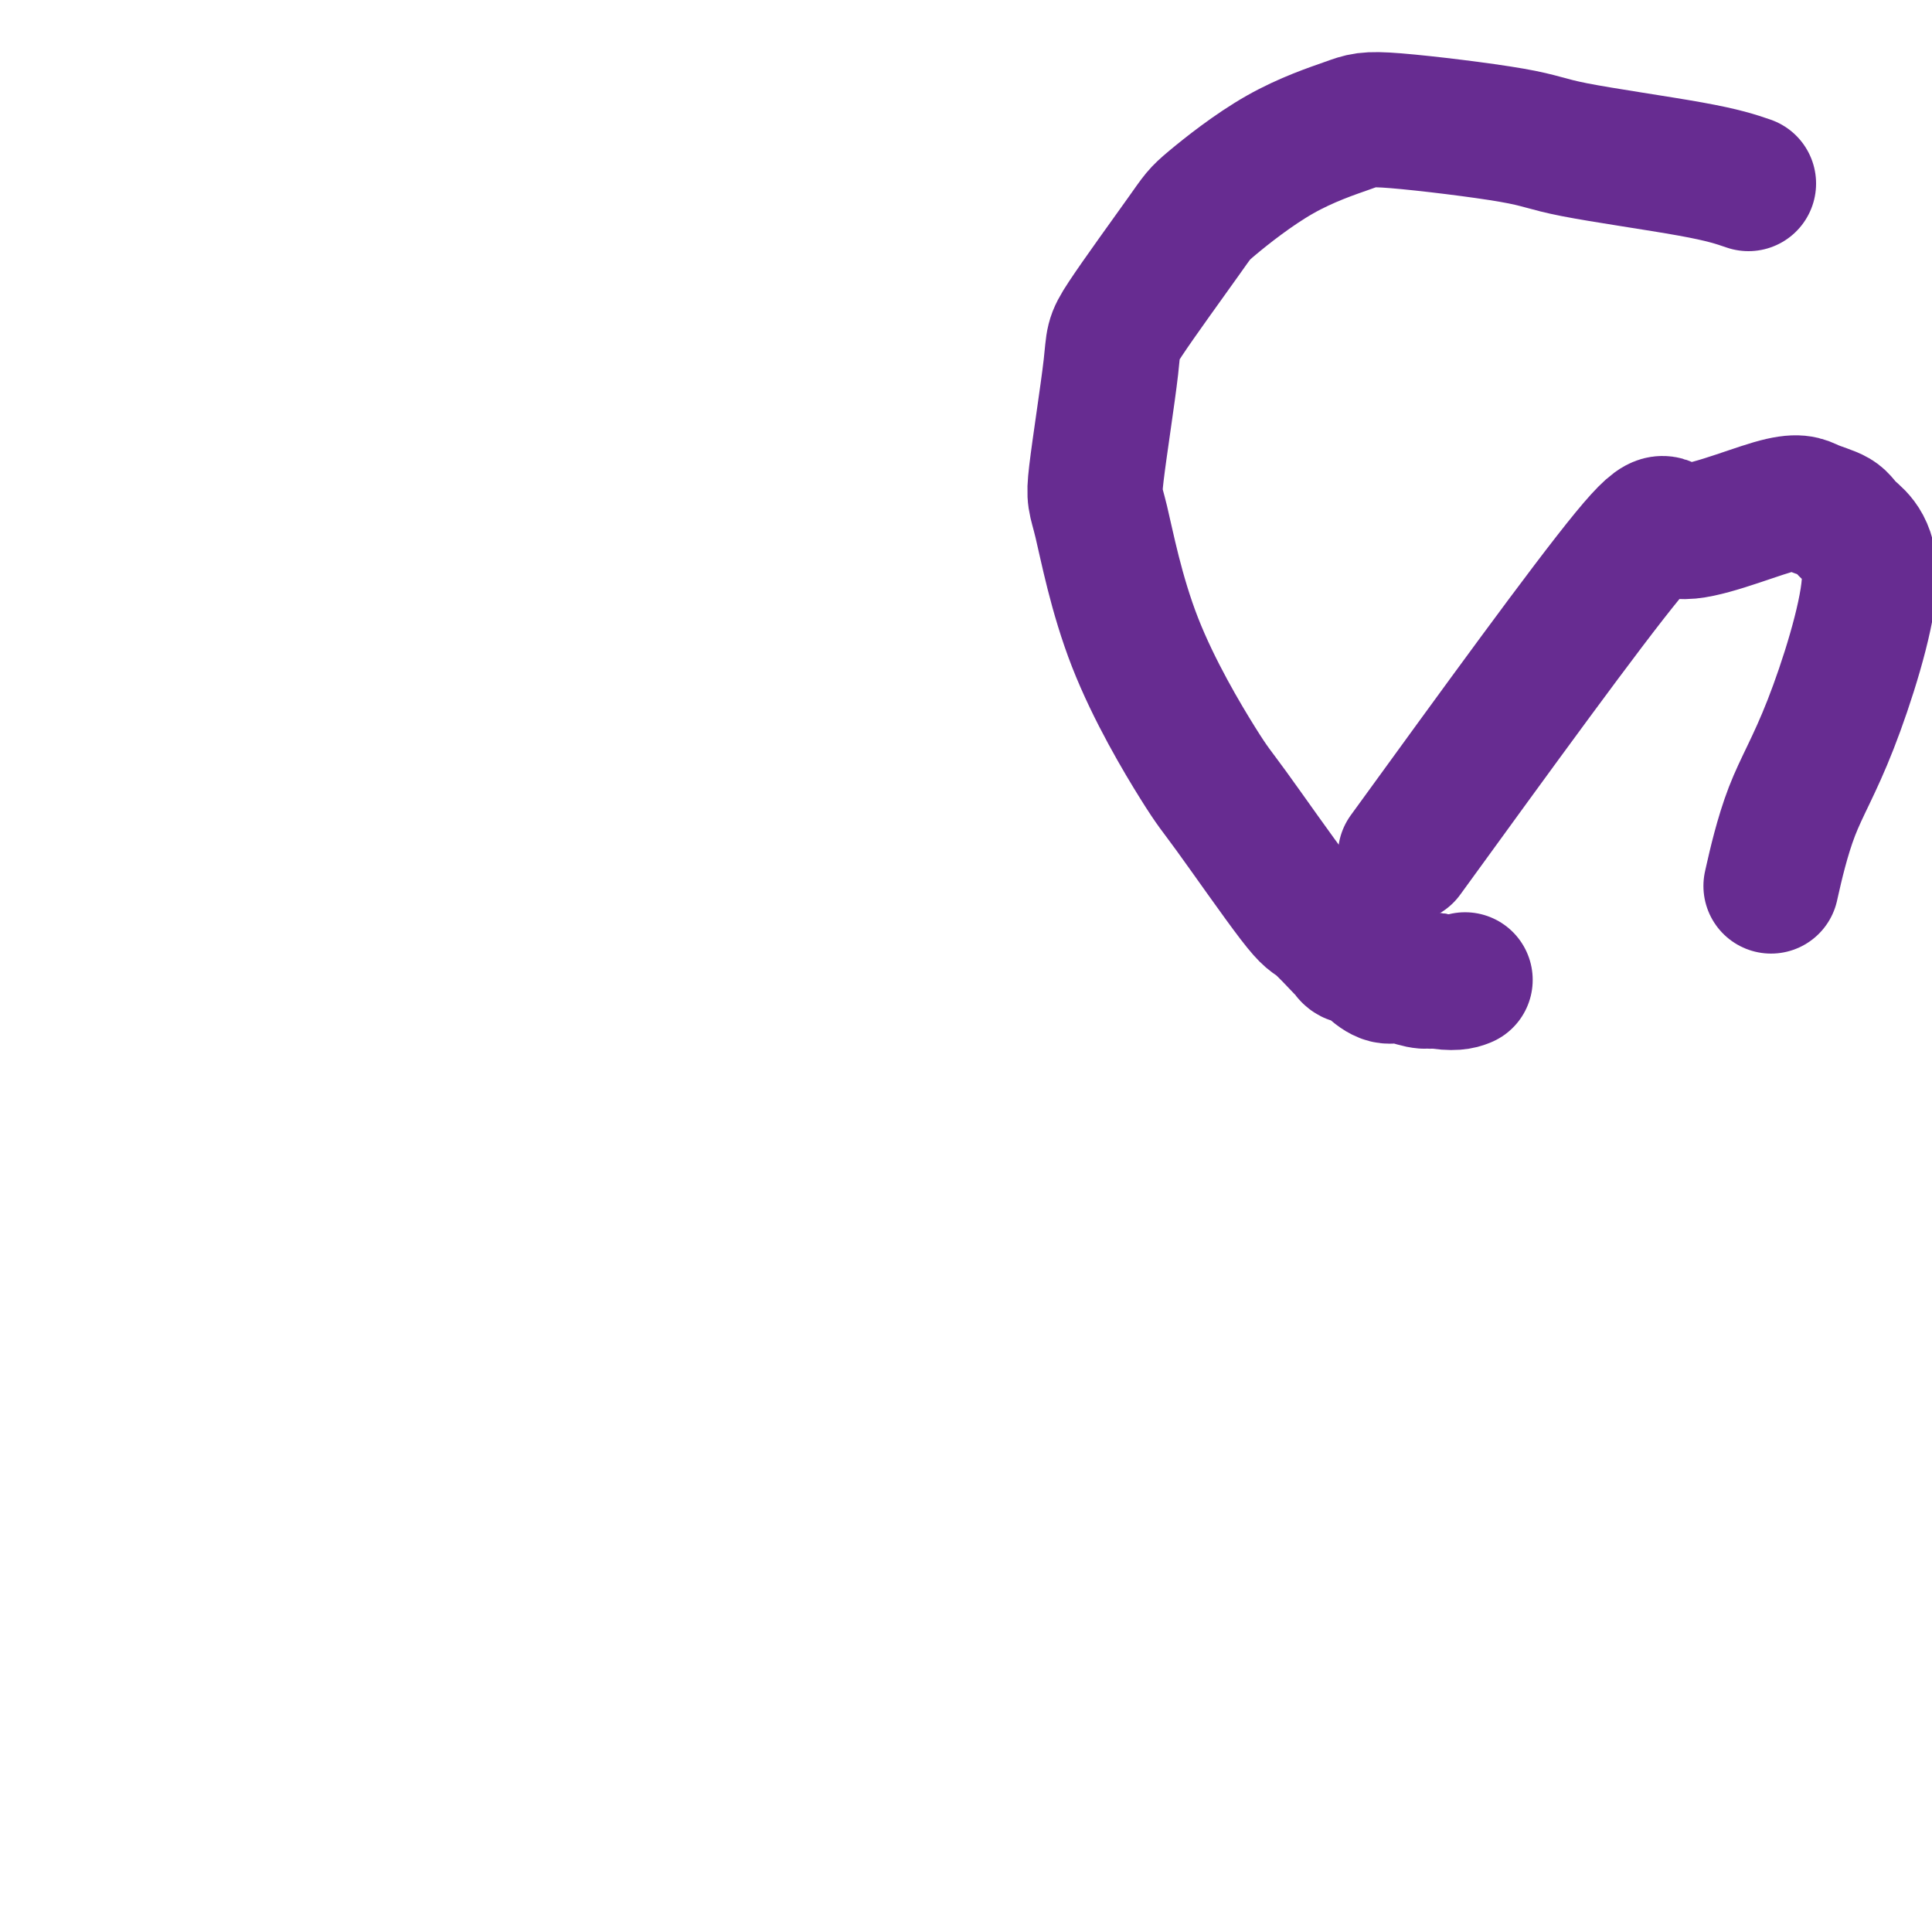
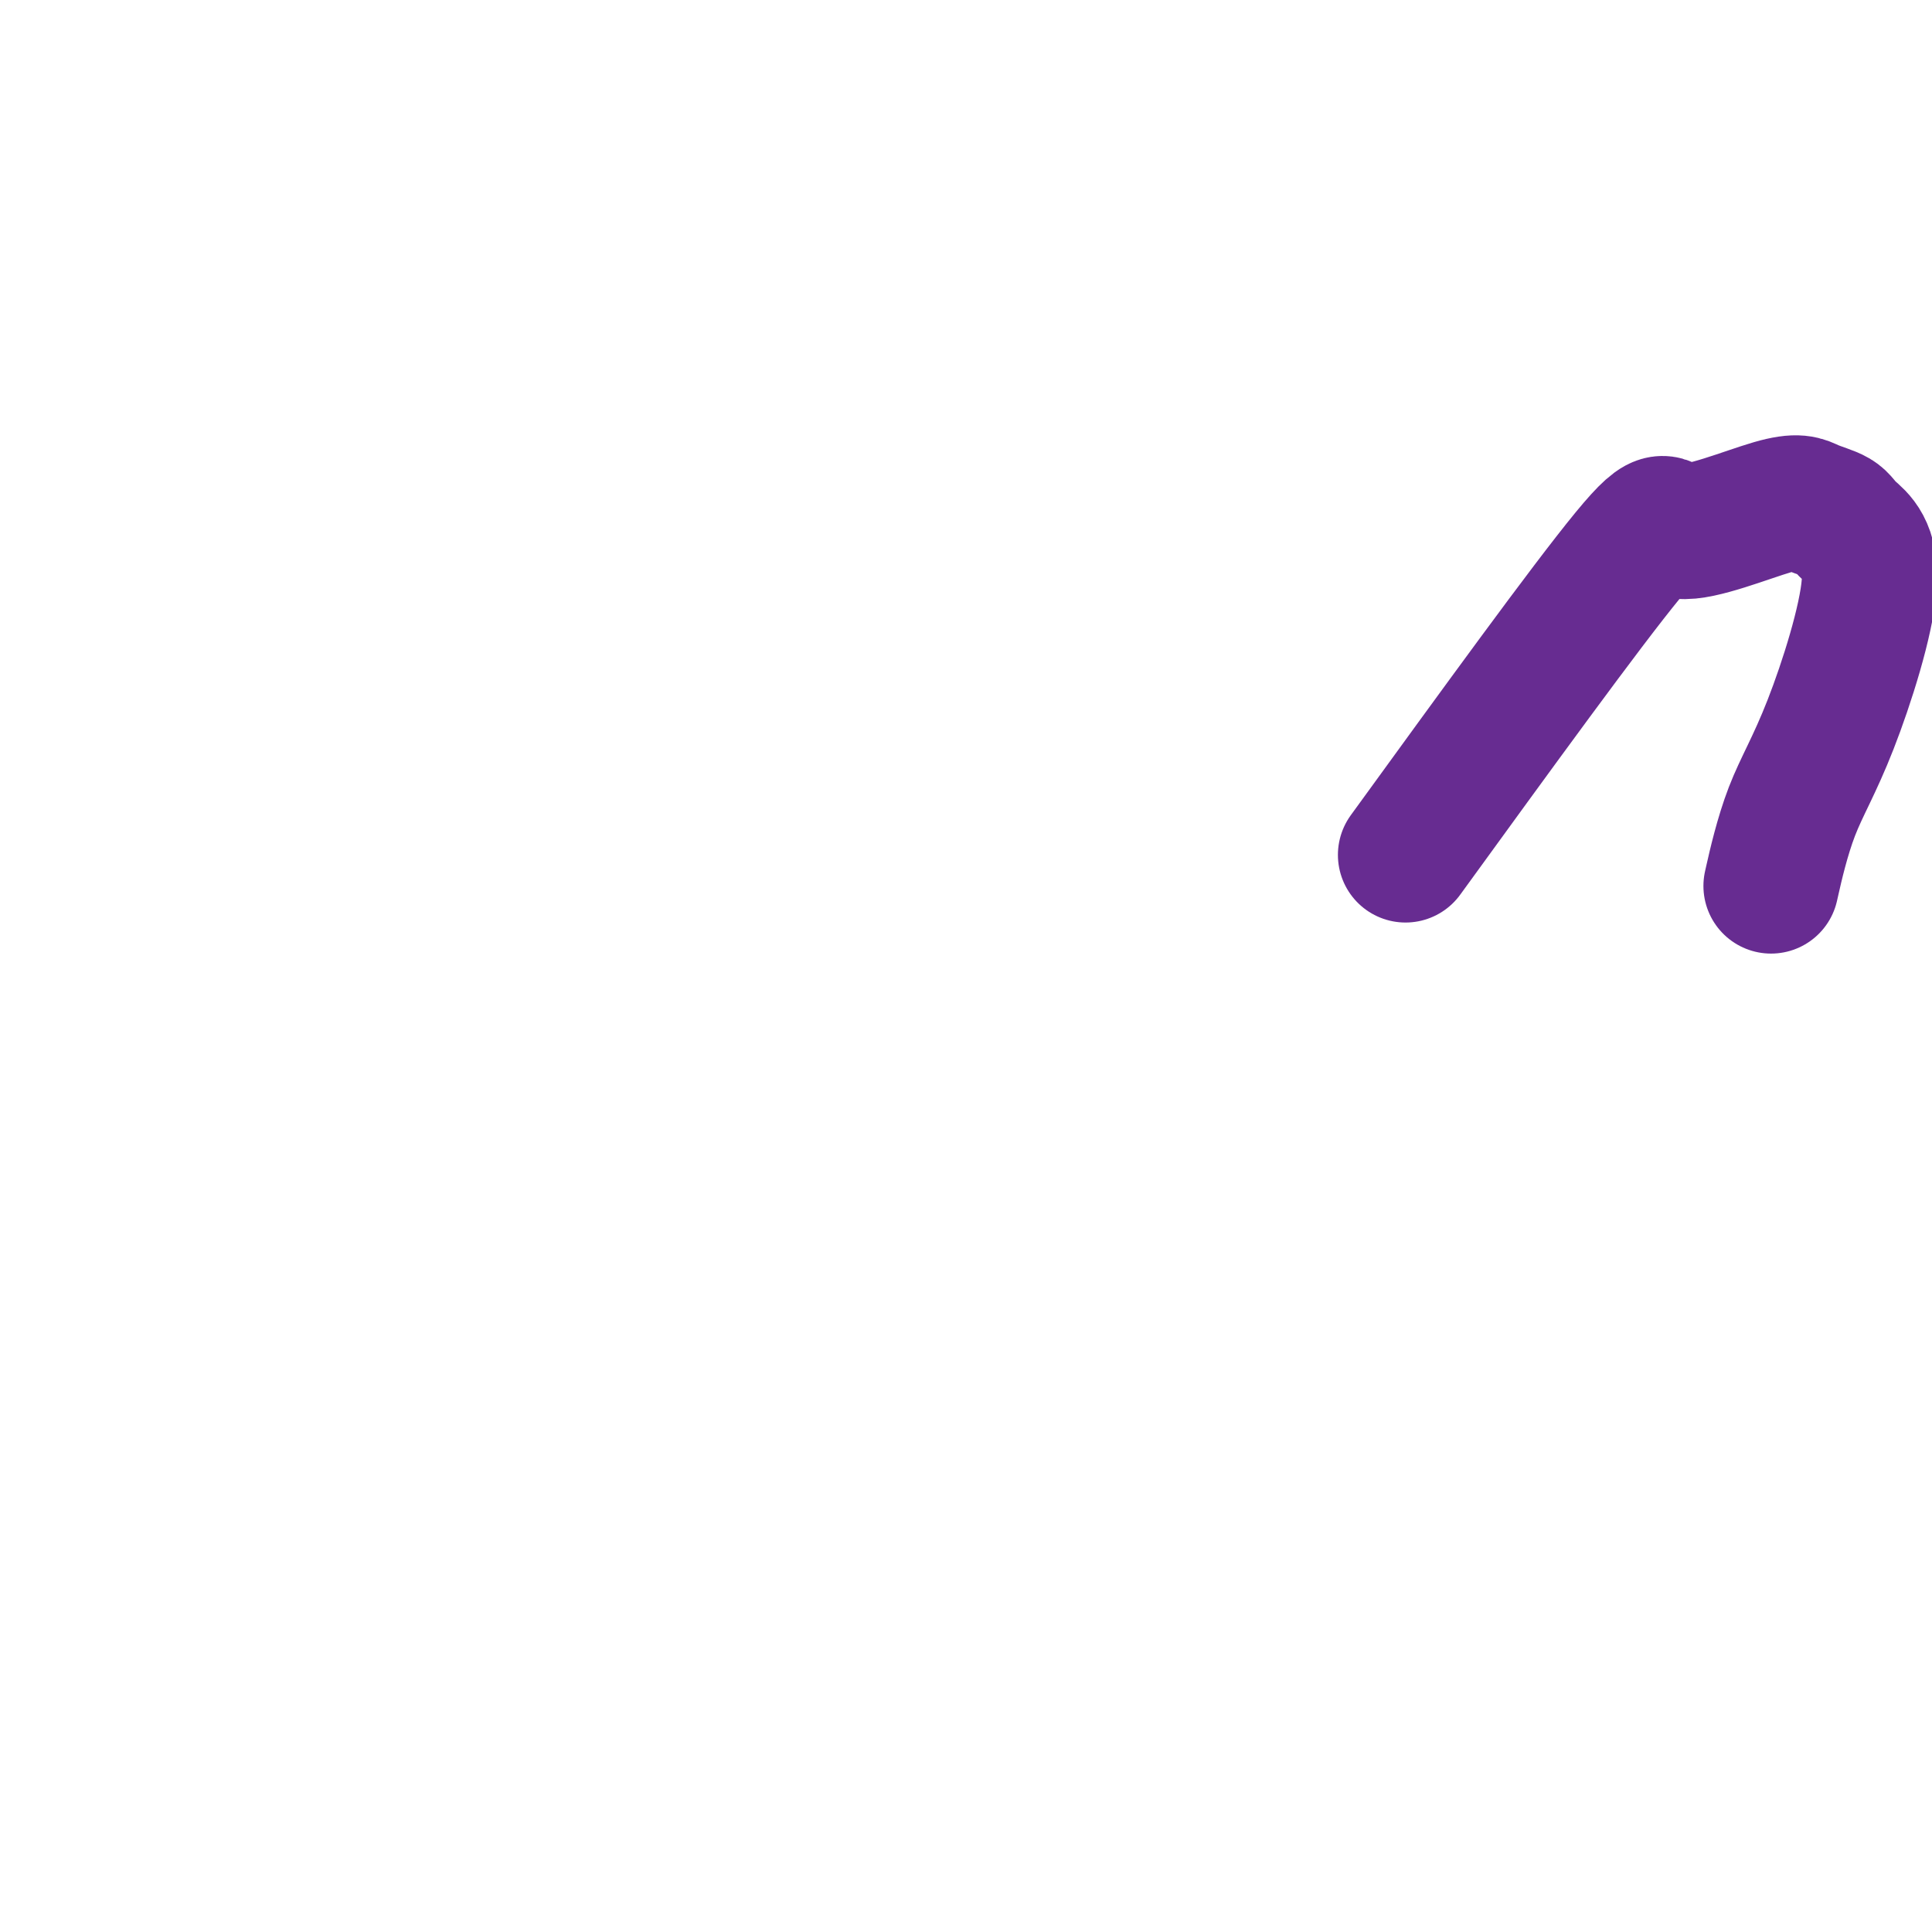
<svg xmlns="http://www.w3.org/2000/svg" viewBox="0 0 400 400" version="1.1">
  <g fill="none" stroke="#672C91" stroke-width="28" stroke-linecap="round" stroke-linejoin="round">
    <path d="M291,177c18.718,-25.786 37.435,-51.573 46,-62c8.565,-10.427 6.976,-5.495 11,-5c4.024,0.495 13.660,-3.449 19,-5c5.340,-1.551 6.385,-0.710 8,0c1.615,0.710 3.801,1.290 5,2c1.199,0.710 1.410,1.552 3,3c1.590,1.448 4.559,3.504 4,11c-0.559,7.496 -4.645,20.432 -8,29c-3.355,8.568 -5.980,12.768 -8,18c-2.020,5.232 -3.434,11.495 -4,14c-0.566,2.505 -0.283,1.253 0,0" />
-     <path d="M362,38c-2.569,-0.881 -5.138,-1.763 -12,-3c-6.862,-1.237 -18.018,-2.830 -24,-4c-5.982,-1.170 -6.790,-1.918 -13,-3c-6.210,-1.082 -17.821,-2.497 -24,-3c-6.179,-0.503 -6.924,-0.093 -10,1c-3.076,1.093 -8.481,2.869 -14,6c-5.519,3.131 -11.150,7.617 -14,10c-2.850,2.383 -2.918,2.663 -6,7c-3.082,4.337 -9.180,12.731 -12,17c-2.820,4.269 -2.364,4.411 -3,10c-0.636,5.589 -2.364,16.624 -3,22c-0.636,5.376 -0.182,5.095 1,10c1.182,4.905 3.090,14.998 7,25c3.910,10.002 9.822,19.914 13,25c3.178,5.086 3.621,5.348 7,10c3.379,4.652 9.692,13.696 13,18c3.308,4.304 3.611,3.870 5,5c1.389,1.130 3.866,3.825 5,5c1.134,1.175 0.926,0.830 1,1c0.074,0.170 0.430,0.853 1,1c0.570,0.147 1.352,-0.244 2,0c0.648,0.244 1.160,1.123 2,2c0.840,0.877 2.009,1.750 3,2c0.991,0.250 1.805,-0.125 3,0c1.195,0.125 2.770,0.750 4,1c1.230,0.250 2.115,0.125 3,0" />
-     <path d="M297,203c3.978,0.778 5.422,0.222 6,0c0.578,-0.222 0.289,-0.111 0,0" />
  </g>
</svg>